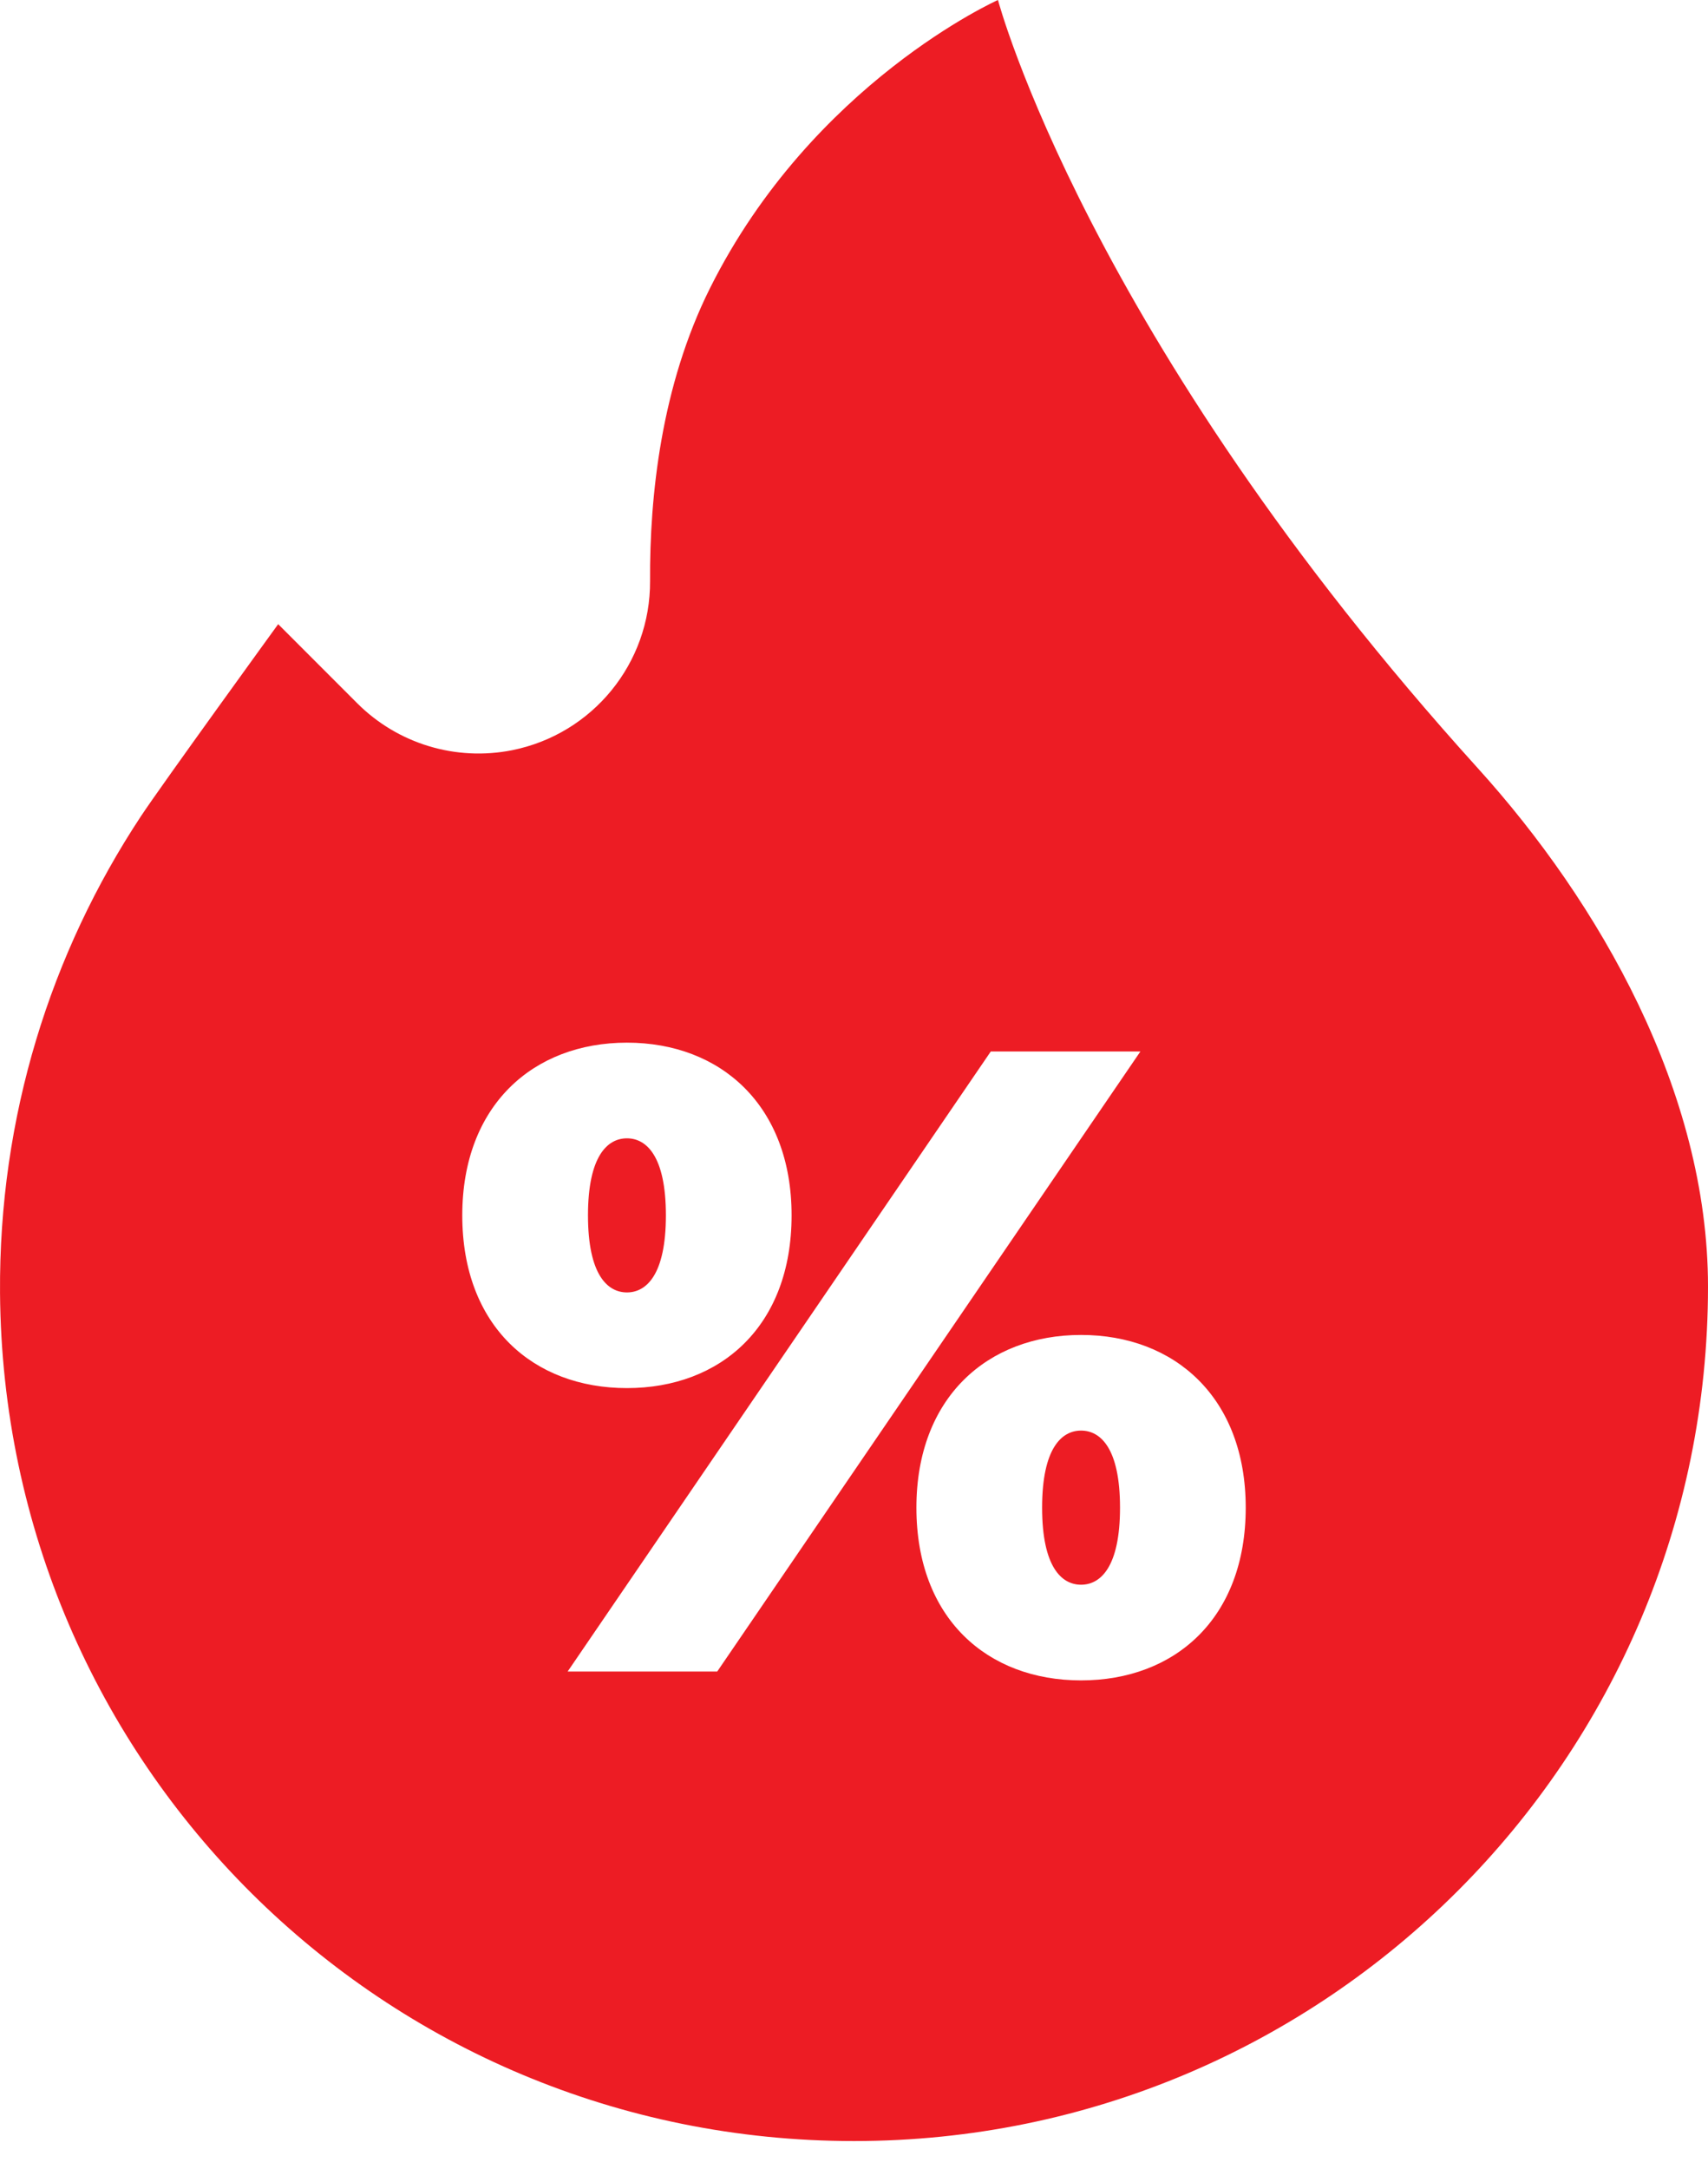
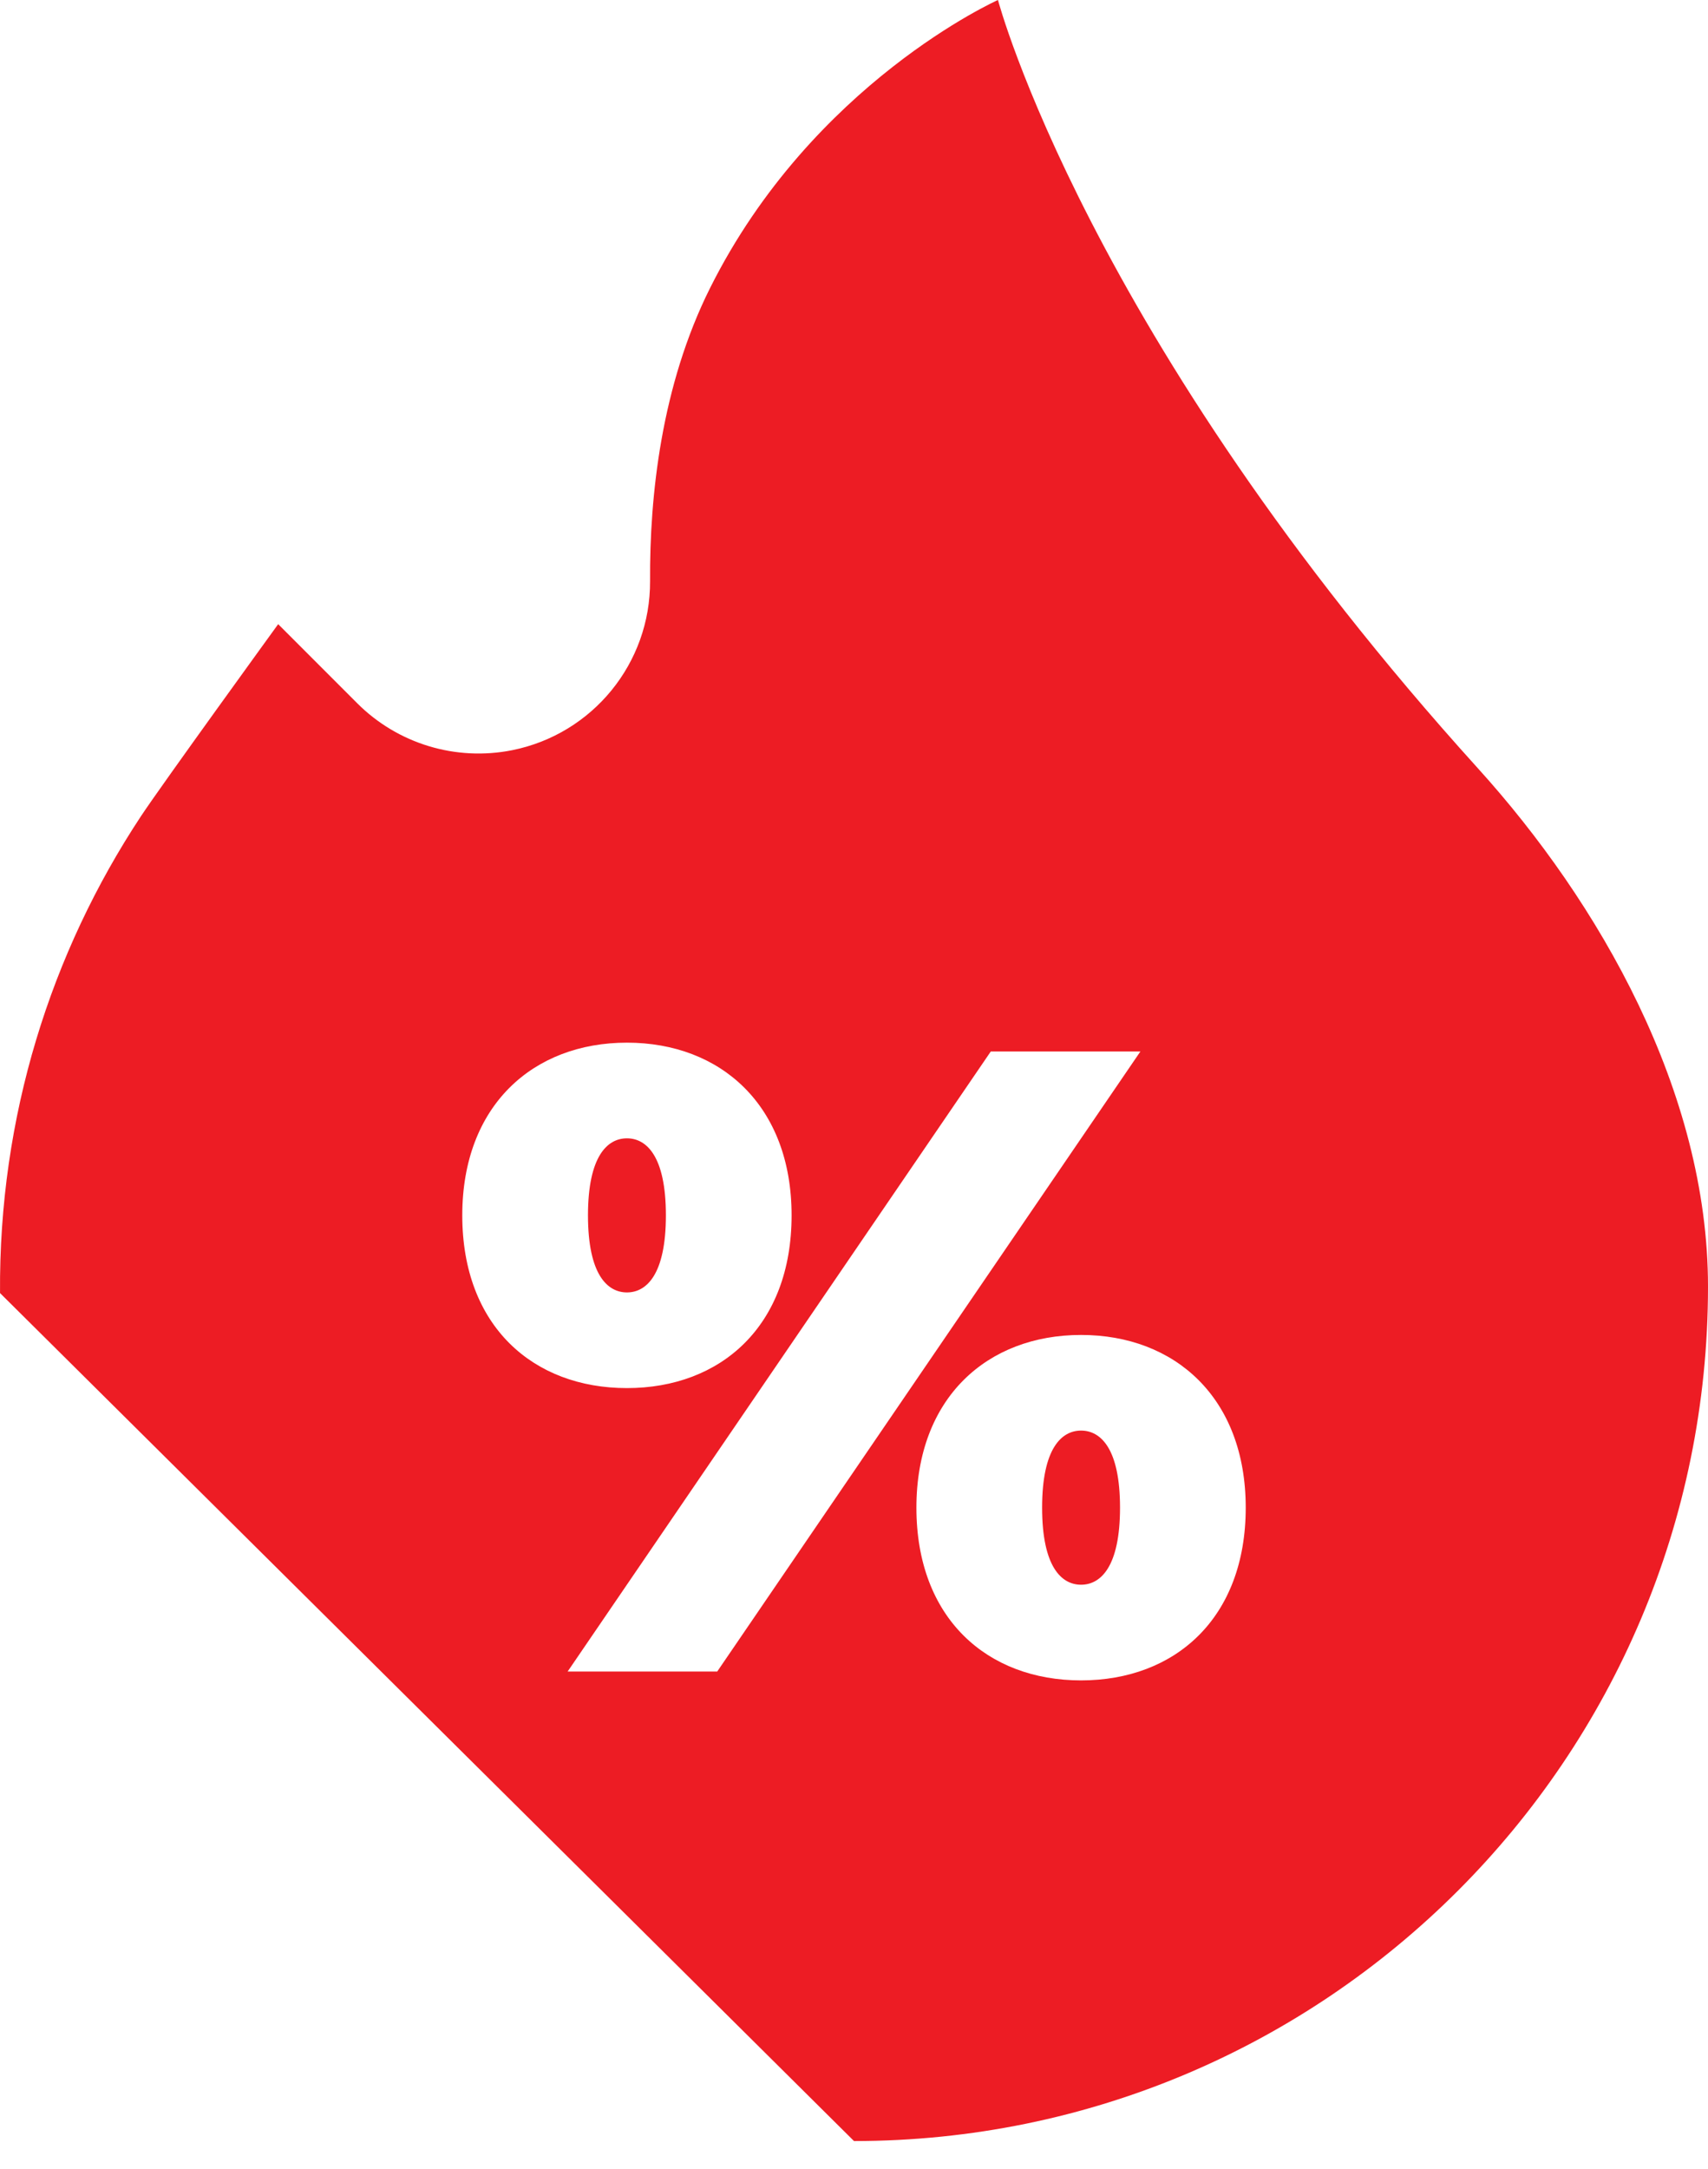
<svg xmlns="http://www.w3.org/2000/svg" width="52" height="66" viewBox="0 0 52 66" fill="none">
-   <path fill-rule="evenodd" clip-rule="evenodd" d="M26 65.148C40.359 65.148 52 53.508 52 39.148C52 33.217 48.688 27.456 44.992 23.375C33.087 10.226 30.383 0 30.383 0C30.383 0 24.742 2.516 21.617 8.766C20.128 11.744 19.777 15.102 19.791 17.679C19.805 20.179 18.044 22.336 15.593 22.827C13.88 23.169 12.11 22.633 10.875 21.398L8.469 18.992C8.469 18.992 4.902 23.91 4.291 24.836C1.545 28.992 -0.039 33.983 0.001 39.346C0.107 53.67 11.676 65.148 26 65.148ZM32.913 43.53C33.506 43.53 34.099 44.069 34.099 45.875C34.099 47.681 33.506 48.22 32.913 48.22C32.32 48.22 31.727 47.681 31.727 45.875C31.727 44.069 32.32 43.53 32.913 43.53ZM32.913 40.62C30.056 40.62 27.9 42.533 27.9 45.875C27.9 49.244 30.056 51.131 32.913 51.131C35.77 51.131 37.926 49.244 37.926 45.875C37.926 42.533 35.77 40.62 32.913 40.62ZM19.087 34.637C19.68 34.637 20.273 35.176 20.273 36.981C20.273 38.787 19.68 39.326 19.087 39.326C18.494 39.326 17.901 38.787 17.901 36.981C17.901 35.176 18.494 34.637 19.087 34.637ZM34.719 31.995H30.164L17.282 50.861H21.836L34.719 31.995ZM19.087 31.726C16.23 31.726 14.074 33.639 14.074 36.981C14.074 40.35 16.23 42.237 19.087 42.237C21.944 42.237 24.1 40.35 24.1 36.981C24.1 33.639 21.944 31.726 19.087 31.726Z" fill="#ED1C24" />
+   <path fill-rule="evenodd" clip-rule="evenodd" d="M26 65.148C40.359 65.148 52 53.508 52 39.148C52 33.217 48.688 27.456 44.992 23.375C33.087 10.226 30.383 0 30.383 0C30.383 0 24.742 2.516 21.617 8.766C20.128 11.744 19.777 15.102 19.791 17.679C19.805 20.179 18.044 22.336 15.593 22.827C13.88 23.169 12.11 22.633 10.875 21.398L8.469 18.992C8.469 18.992 4.902 23.91 4.291 24.836C1.545 28.992 -0.039 33.983 0.001 39.346ZM32.913 43.53C33.506 43.53 34.099 44.069 34.099 45.875C34.099 47.681 33.506 48.22 32.913 48.22C32.32 48.22 31.727 47.681 31.727 45.875C31.727 44.069 32.32 43.53 32.913 43.53ZM32.913 40.62C30.056 40.62 27.9 42.533 27.9 45.875C27.9 49.244 30.056 51.131 32.913 51.131C35.77 51.131 37.926 49.244 37.926 45.875C37.926 42.533 35.77 40.62 32.913 40.62ZM19.087 34.637C19.68 34.637 20.273 35.176 20.273 36.981C20.273 38.787 19.68 39.326 19.087 39.326C18.494 39.326 17.901 38.787 17.901 36.981C17.901 35.176 18.494 34.637 19.087 34.637ZM34.719 31.995H30.164L17.282 50.861H21.836L34.719 31.995ZM19.087 31.726C16.23 31.726 14.074 33.639 14.074 36.981C14.074 40.35 16.23 42.237 19.087 42.237C21.944 42.237 24.1 40.35 24.1 36.981C24.1 33.639 21.944 31.726 19.087 31.726Z" fill="#ED1C24" />
</svg>